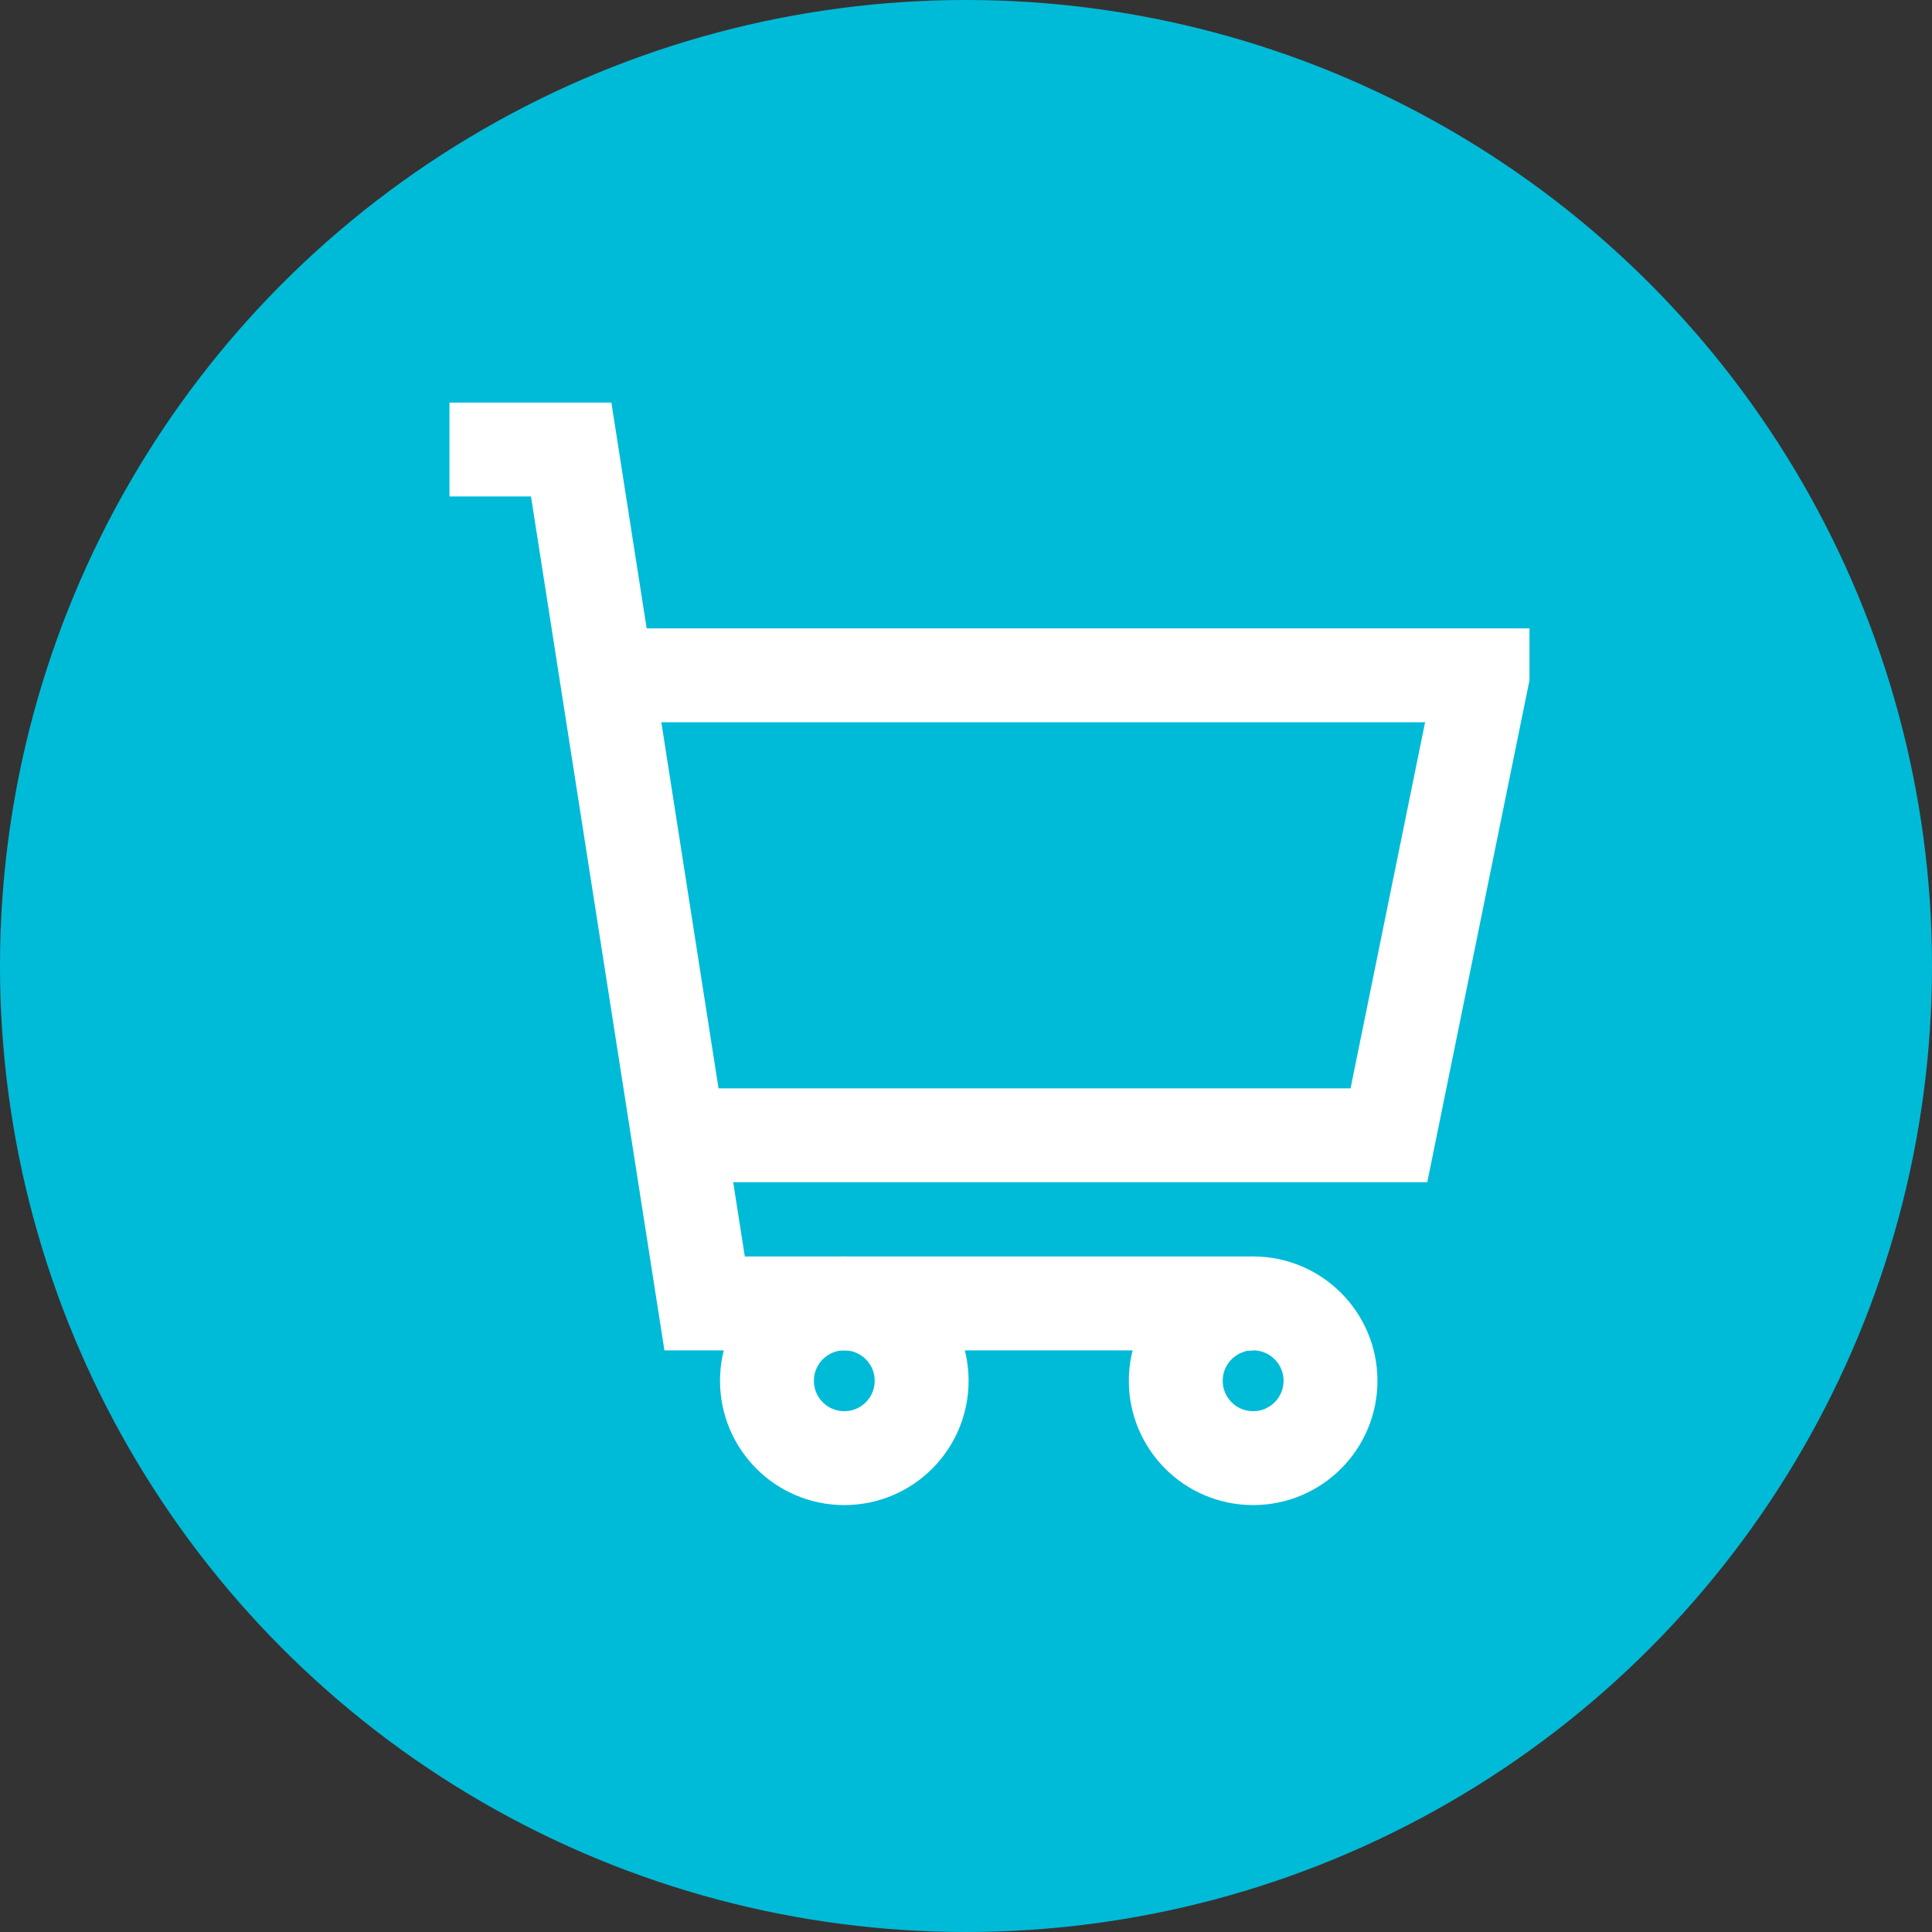
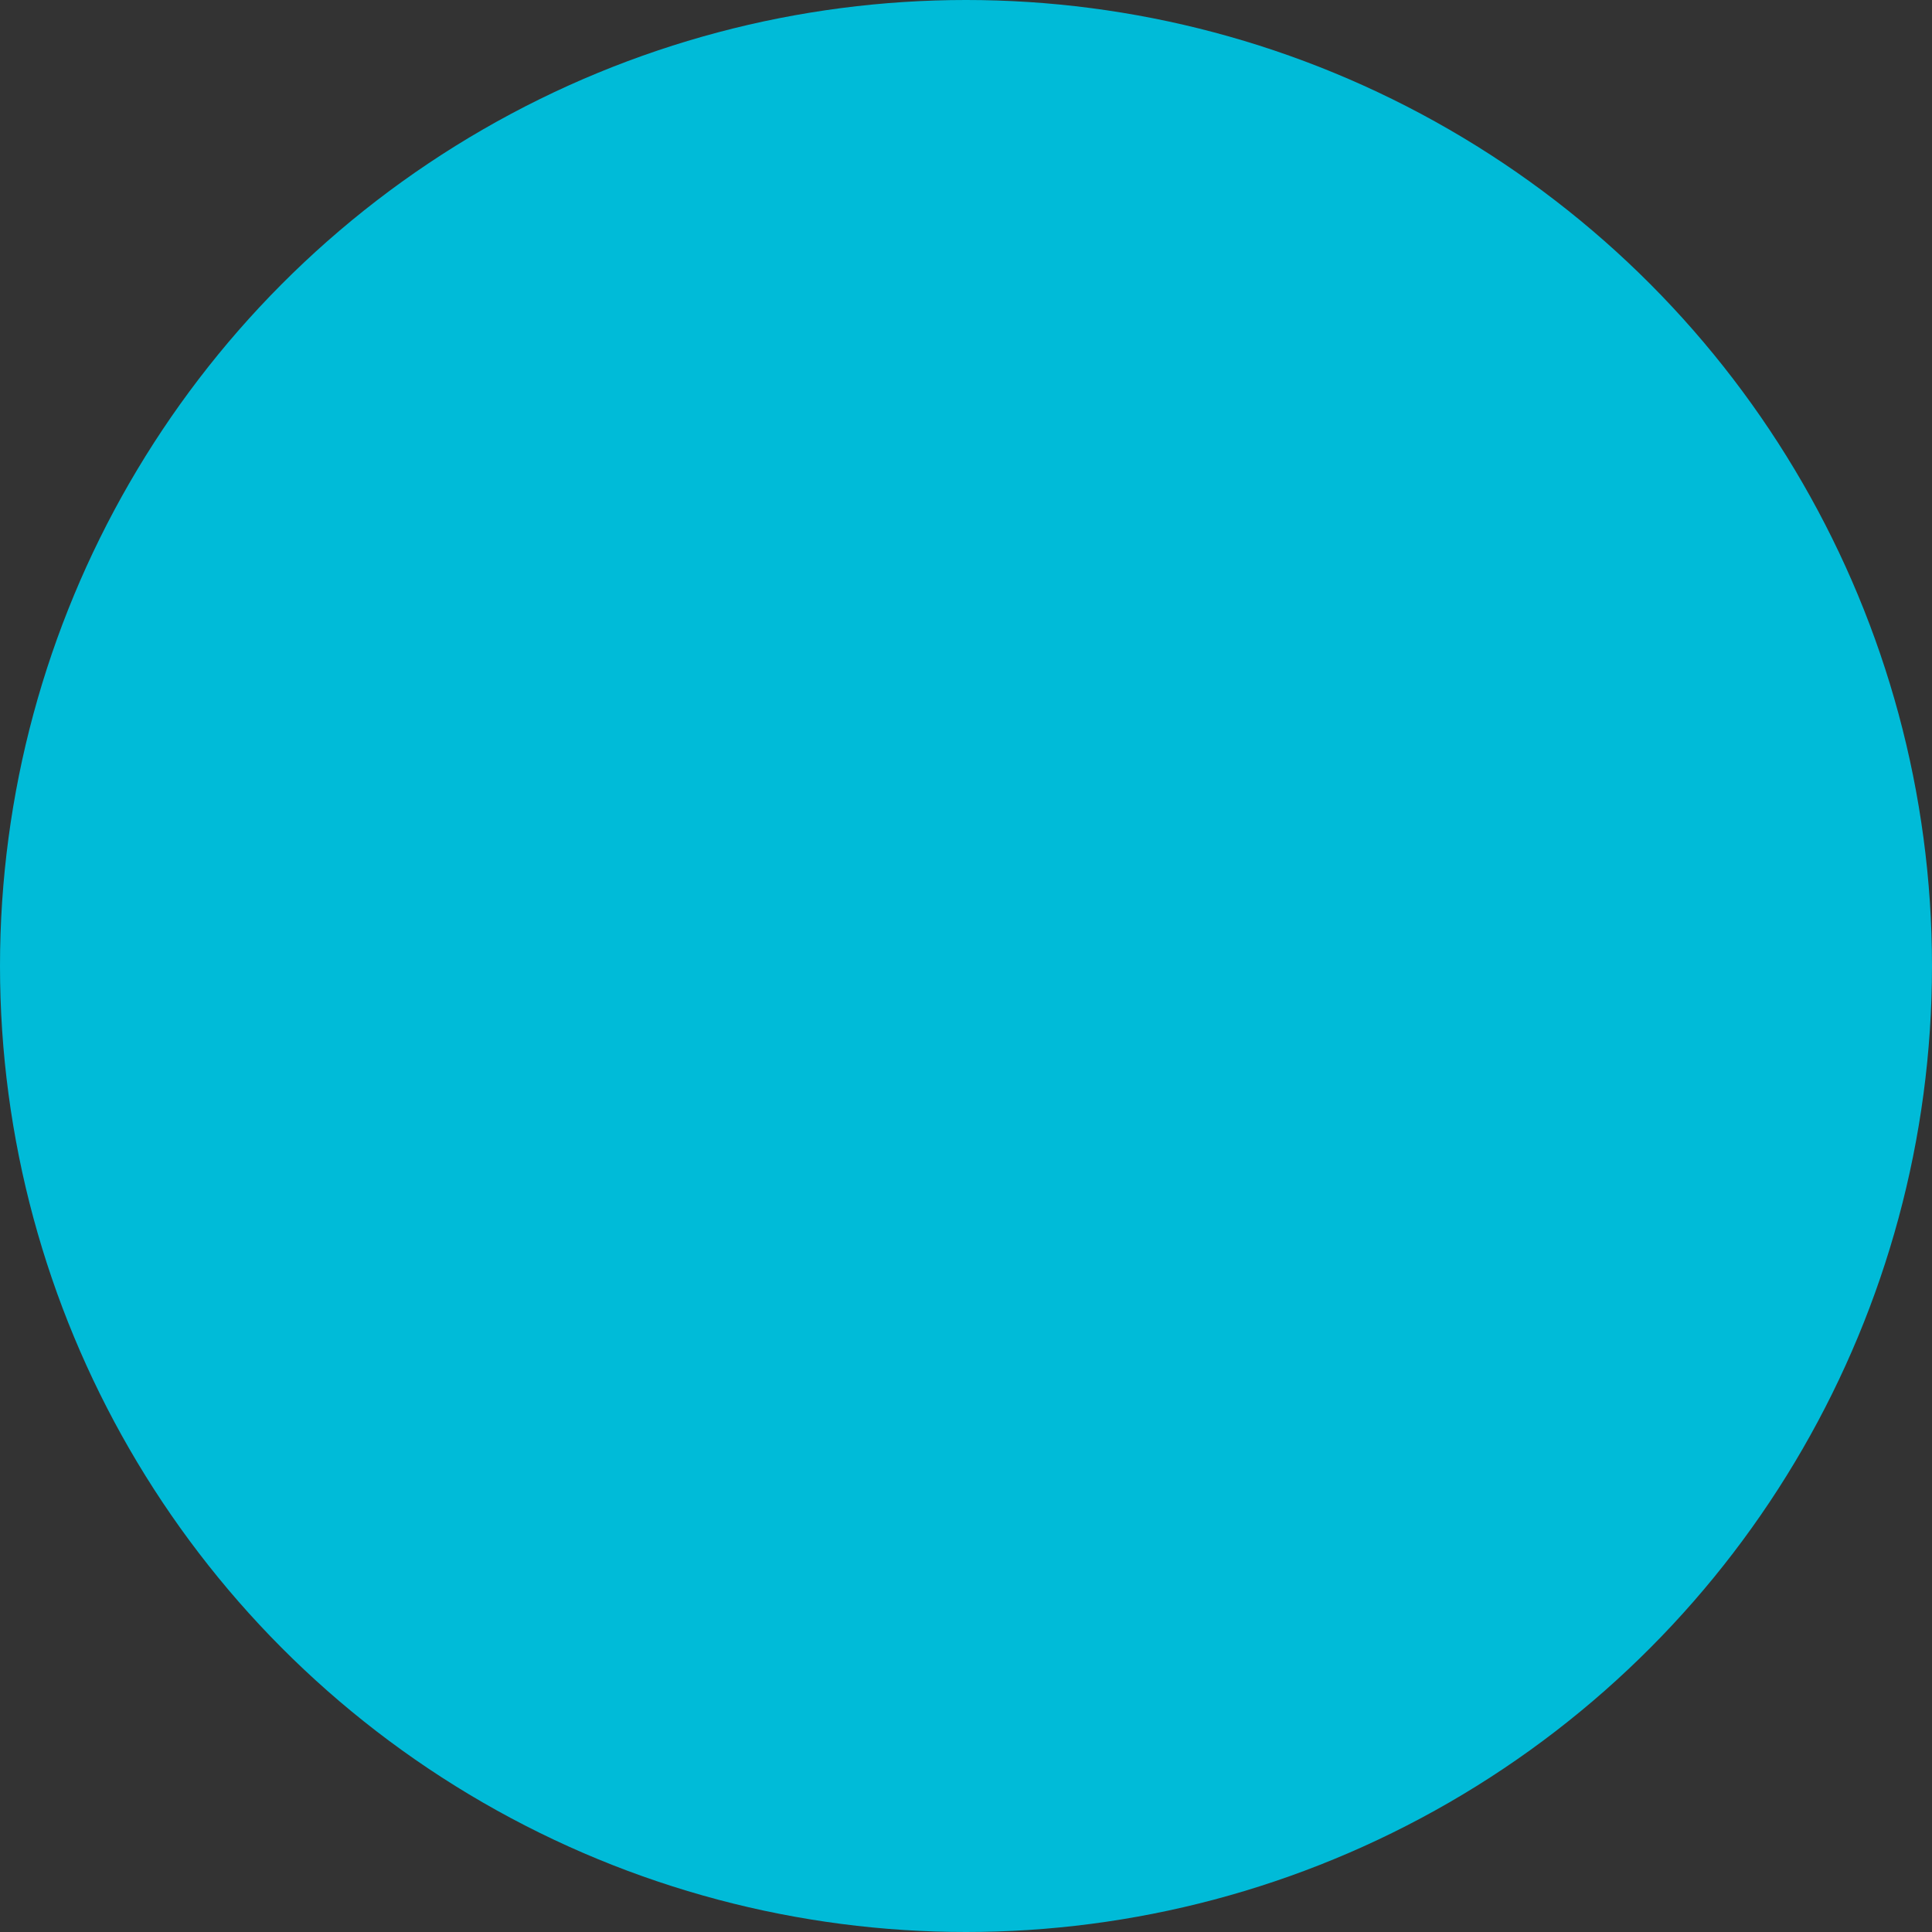
<svg xmlns="http://www.w3.org/2000/svg" width="48" height="48" viewBox="0 0 48 48" fill="none">
  <rect x="0" y="0" width="48" height="48" fill="#333333" stroke="none" />
  <g clip-path="url(#clip0_113_980)">
    <circle cx="24" cy="24" r="24" fill="#00BBD8" />
    <g clip-path="url(#clip1_113_980)">
      <path d="M20.977 36.227C22.038 36.227 22.898 35.367 22.898 34.305C22.898 33.244 22.038 32.383 20.977 32.383C19.915 32.383 19.055 33.244 19.055 34.305C19.055 35.367 19.915 36.227 20.977 36.227Z" stroke="white" stroke-width="2.333" stroke-miterlimit="10" />
      <path d="M31.134 36.227C32.195 36.227 33.056 35.367 33.056 34.305C33.056 33.244 32.195 32.383 31.134 32.383C30.072 32.383 29.212 33.244 29.212 34.305C29.212 35.367 30.072 36.227 31.134 36.227Z" stroke="white" stroke-width="2.333" stroke-miterlimit="10" />
      <path d="M31.134 32.383H17.506L14.191 11.168H11.167" stroke="white" stroke-width="2.333" stroke-miterlimit="10" />
      <path d="M16.854 28.206H34.507L36.834 16.778H15.396" stroke="white" stroke-width="2.333" stroke-miterlimit="10" />
    </g>
  </g>
  <defs>
    <clipPath id="clip0_113_980">
      <rect width="48" height="48" fill="white" />
    </clipPath>
    <clipPath id="clip1_113_980">
-       <rect width="28" height="28" fill="white" transform="translate(10 10)" />
-     </clipPath>
+       </clipPath>
  </defs>
</svg>